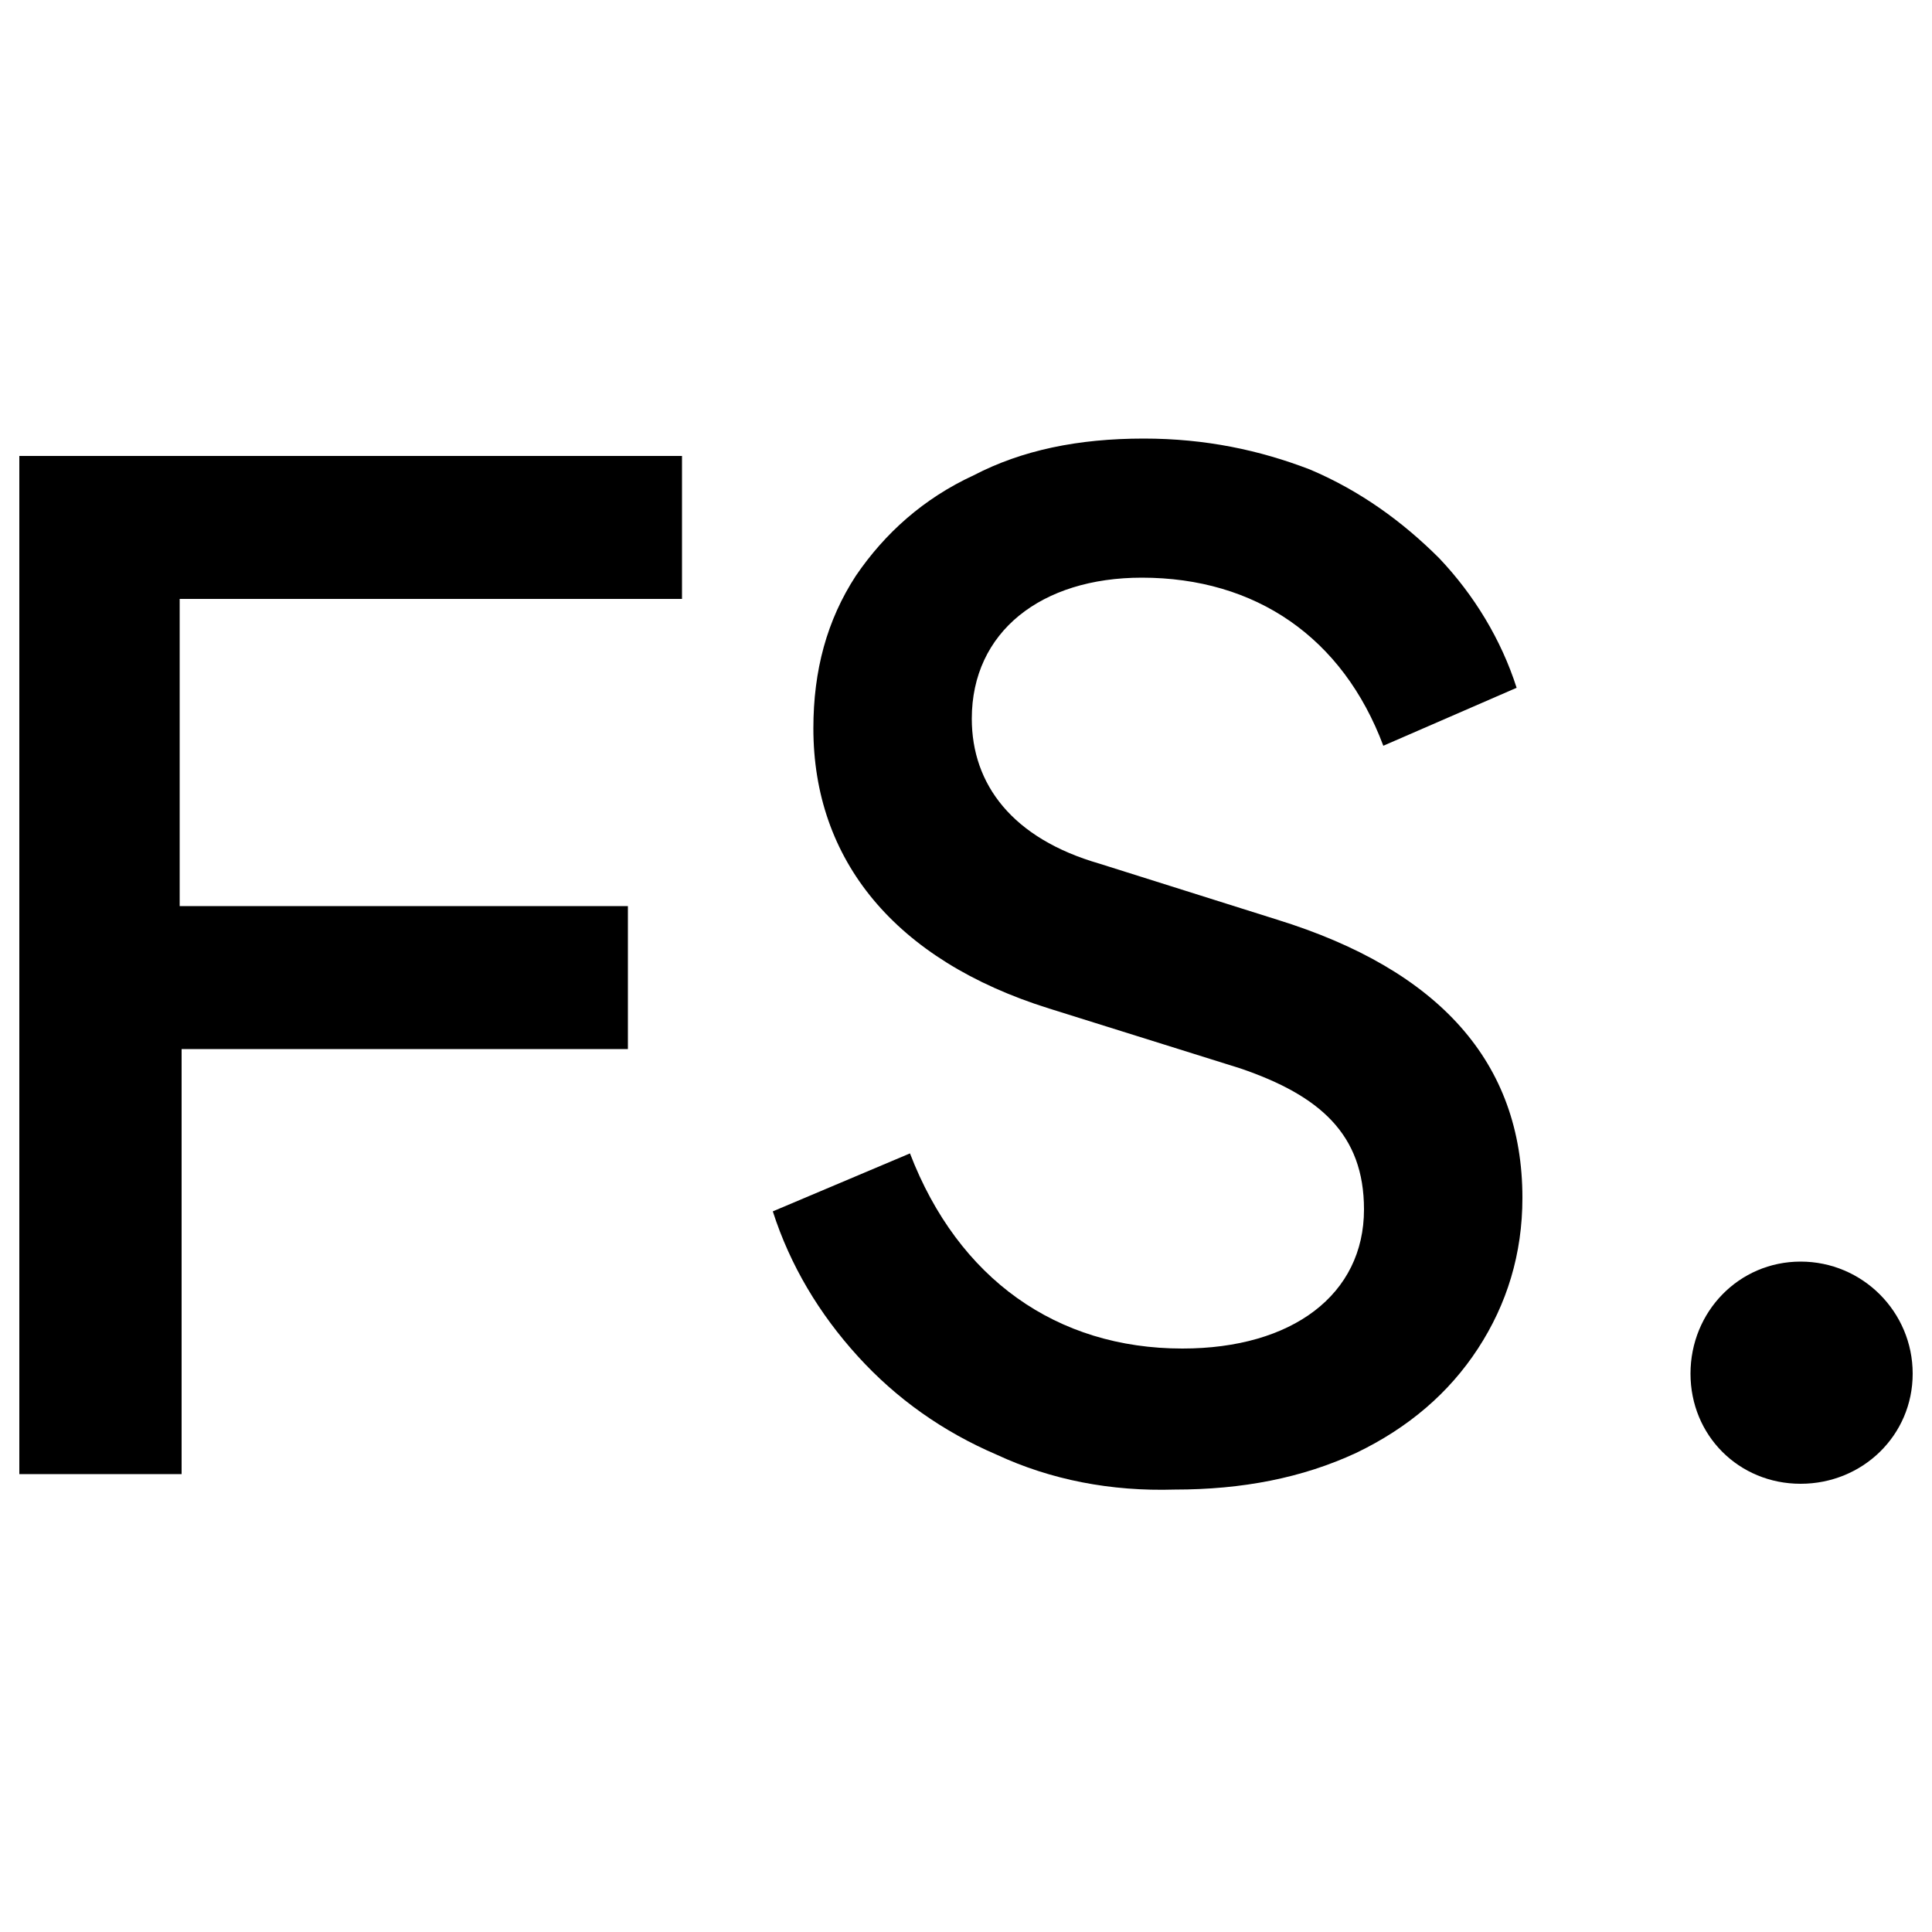
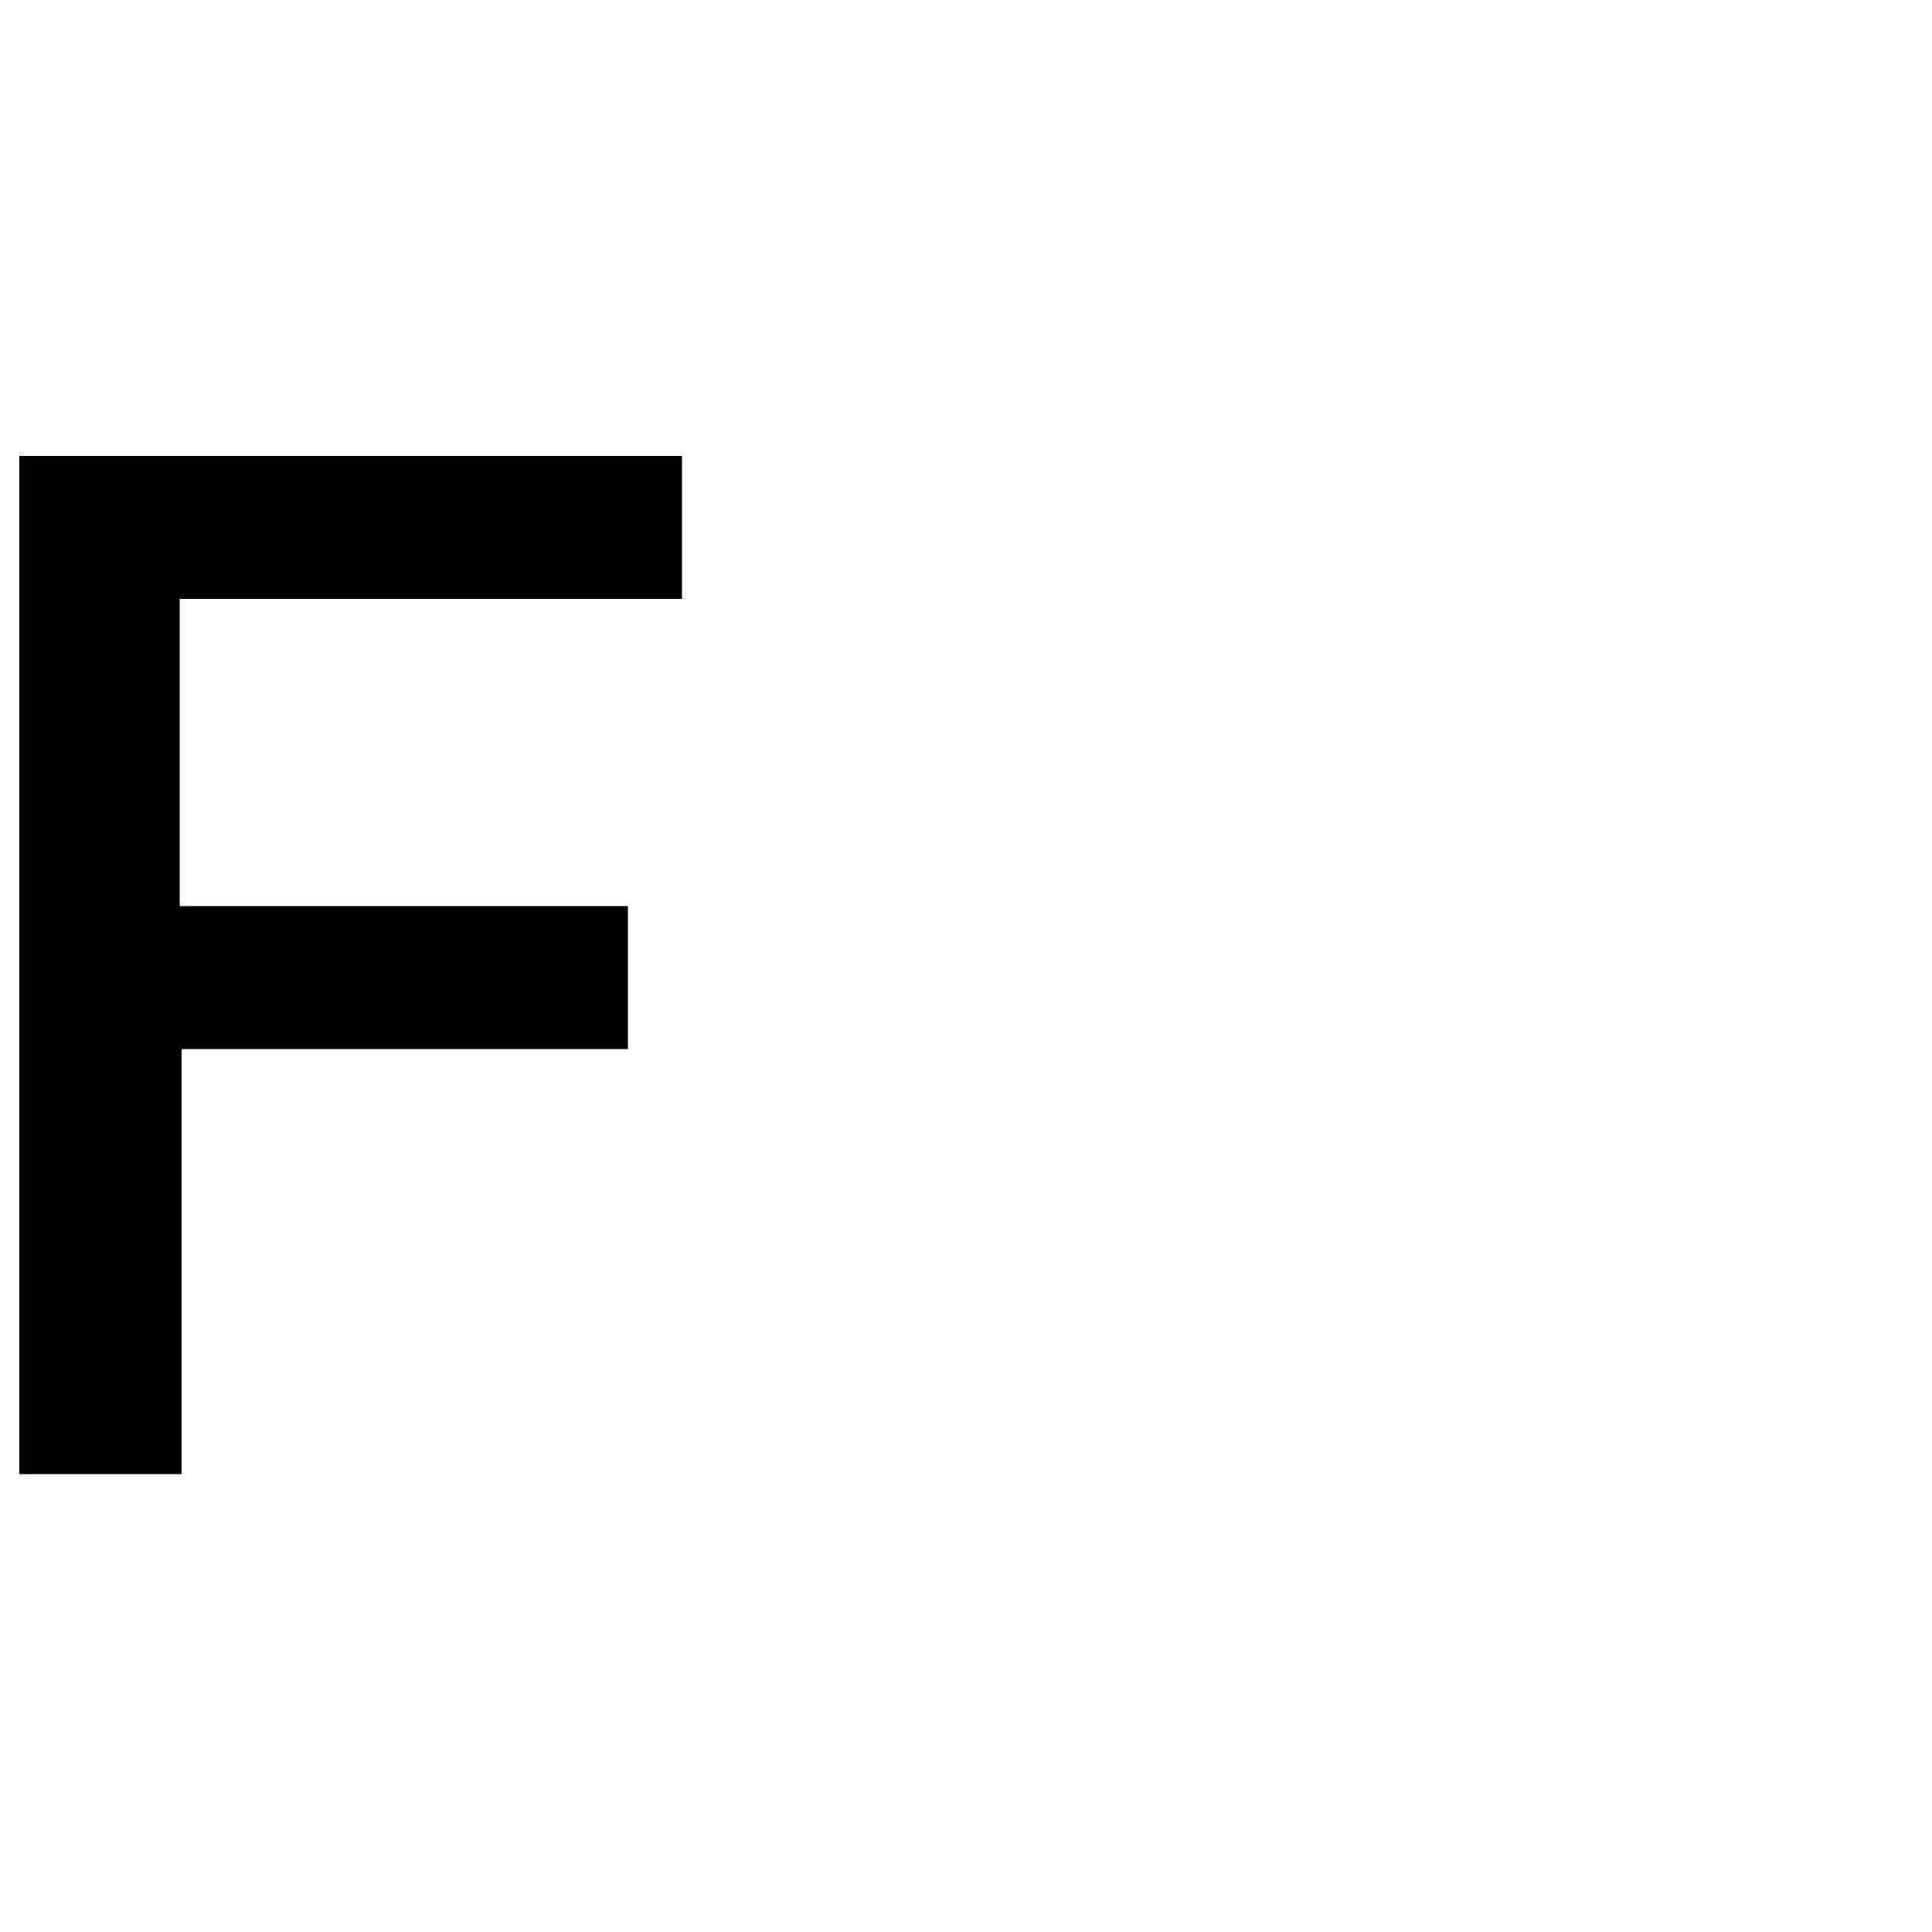
<svg xmlns="http://www.w3.org/2000/svg" version="1.1" id="Layer_1" x="0px" y="0px" viewBox="0 0 100 100" style="enable-background:new 0 0 100 100;" xml:space="preserve">
  <style>
	path {fill: #000000;}
	@media (prefers-color-scheme: dark) { path { fill: #ffffff; } }
</style>
  <path d="M1,23.6h34.3v7.4h-26v15.9h23.2v7.4H9.4v22H1V23.6z" />
-   <path d="M51.6,75.3c-2.8-1.2-5.2-2.9-7.2-5.1s-3.5-4.7-4.4-7.5l7.1-3c2.5,6.5,7.6,10.1,14.1,10.1c5.7,0,9.4-2.8,9.4-7.2  c0-3.9-2.3-5.9-6.4-7.3l-9.9-3.1c-8-2.5-12.2-7.7-12.2-14.5c0-3,0.7-5.6,2.2-7.9c1.5-2.2,3.5-4,6.1-5.2c2.5-1.3,5.4-1.9,8.8-1.9  c3.2,0,6,0.6,8.6,1.6c2.6,1.1,4.8,2.7,6.7,4.6c1.8,1.9,3.2,4.2,4,6.7l-6.9,3c-2.1-5.6-6.6-8.7-12.5-8.7c-5.2,0-8.8,2.8-8.8,7.3  c0,3.4,2.1,6.2,6.6,7.5l9.2,2.9c8.4,2.6,12.7,7.4,12.7,14.4c0,2.9-0.8,5.5-2.3,7.8c-1.5,2.3-3.6,4.1-6.3,5.4  c-2.8,1.3-5.9,1.9-9.4,1.9C57.5,77.2,54.4,76.6,51.6,75.3z" />
-   <path d="M93.2,65.3c3.2,0,5.8,2.6,5.8,5.8s-2.6,5.7-5.8,5.7s-5.7-2.5-5.7-5.7C87.5,67.9,90,65.3,93.2,65.3z" />
</svg>